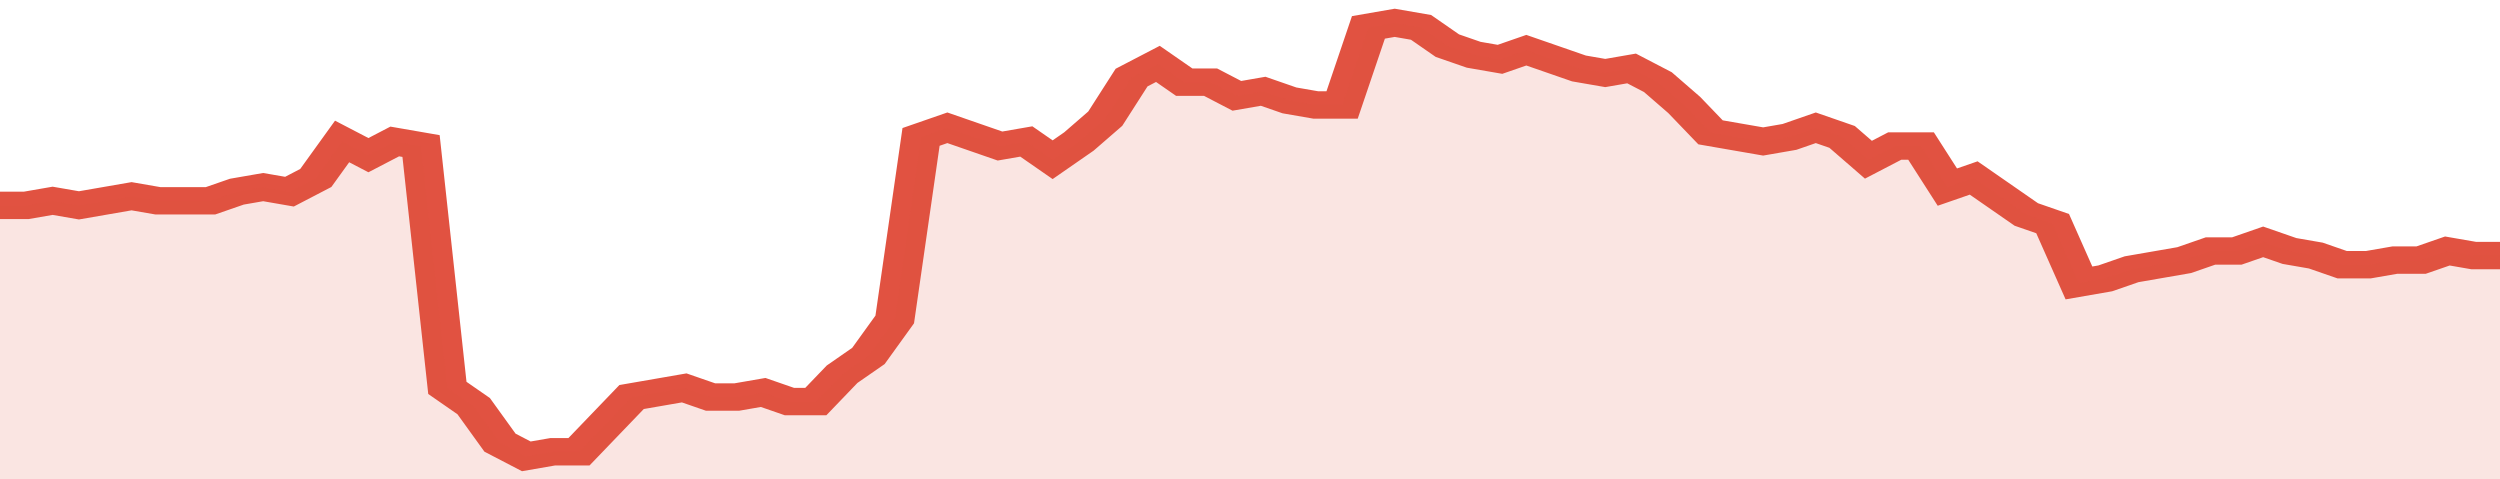
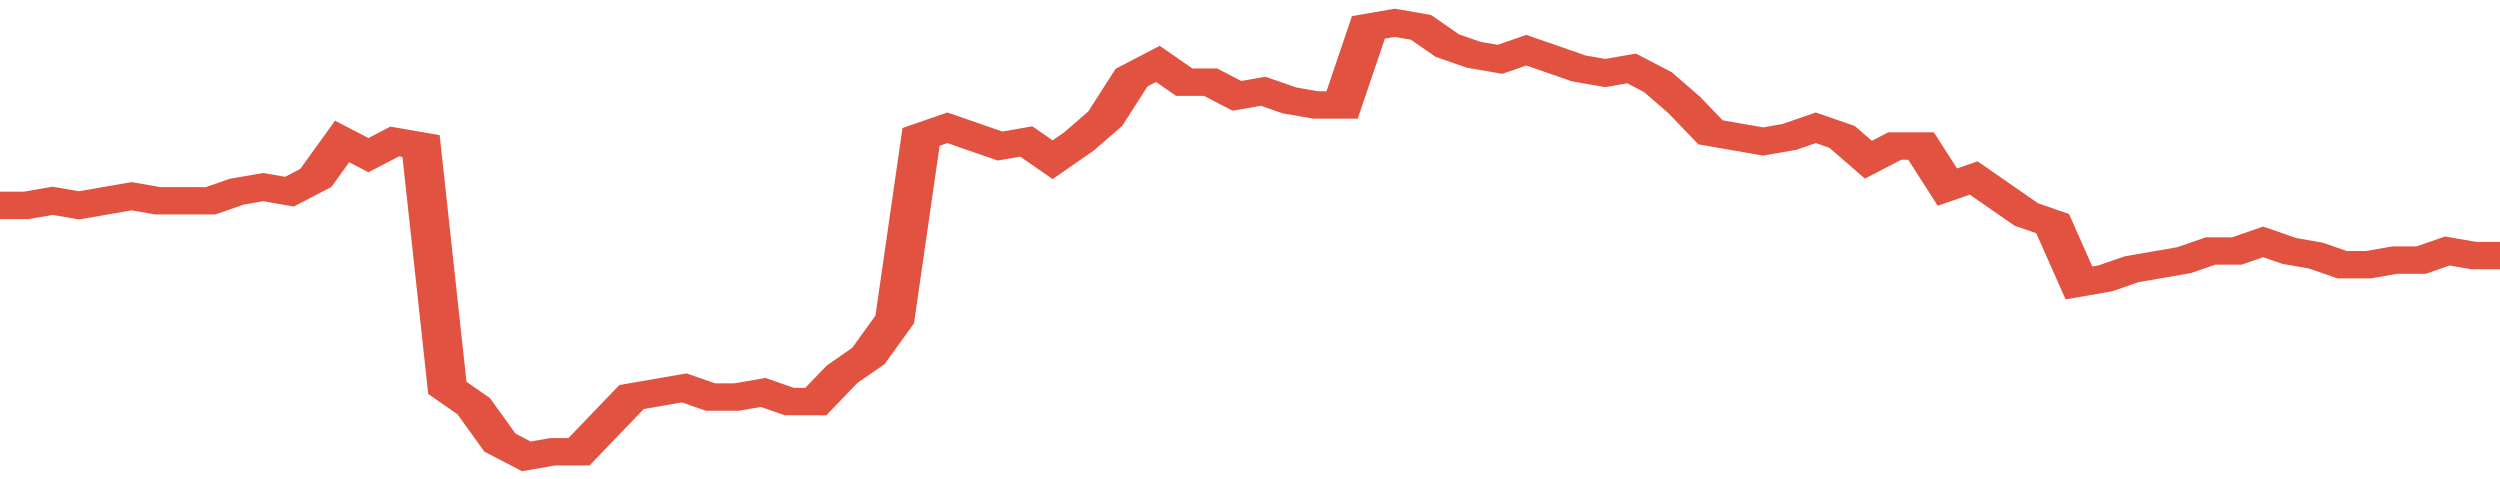
<svg xmlns="http://www.w3.org/2000/svg" viewBox="0 0 380 105" width="120" height="23" preserveAspectRatio="none">
  <polyline fill="none" stroke="#E15241" stroke-width="6" points="0, 45 4, 45 8, 44 12, 45 16, 44 20, 43 24, 44 28, 44 32, 44 36, 42 40, 41 44, 42 48, 39 52, 31 56, 34 60, 31 64, 32 68, 85 72, 89 76, 97 80, 100 84, 99 88, 99 92, 93 96, 87 100, 86 104, 85 108, 87 112, 87 116, 86 120, 88 124, 88 128, 82 132, 78 136, 70 140, 30 144, 28 148, 30 152, 32 156, 31 160, 35 164, 31 168, 26 172, 17 176, 14 180, 18 184, 18 188, 21 192, 20 196, 22 200, 23 204, 23 208, 6 212, 5 216, 6 220, 10 224, 12 228, 13 232, 11 236, 13 240, 15 244, 16 248, 15 252, 18 256, 23 260, 29 264, 30 268, 31 272, 30 276, 28 280, 30 284, 35 288, 32 292, 32 296, 41 300, 39 304, 43 308, 47 312, 49 316, 62 320, 61 324, 59 328, 58 332, 57 336, 55 340, 55 344, 53 348, 55 352, 56 356, 58 360, 58 364, 57 368, 57 372, 55 376, 56 380, 56 380, 56 "> </polyline>
-   <polygon fill="#E15241" opacity="0.15" points="0, 105 0, 45 4, 45 8, 44 12, 45 16, 44 20, 43 24, 44 28, 44 32, 44 36, 42 40, 41 44, 42 48, 39 52, 31 56, 34 60, 31 64, 32 68, 85 72, 89 76, 97 80, 100 84, 99 88, 99 92, 93 96, 87 100, 86 104, 85 108, 87 112, 87 116, 86 120, 88 124, 88 128, 82 132, 78 136, 70 140, 30 144, 28 148, 30 152, 32 156, 31 160, 35 164, 31 168, 26 172, 17 176, 14 180, 18 184, 18 188, 21 192, 20 196, 22 200, 23 204, 23 208, 6 212, 5 216, 6 220, 10 224, 12 228, 13 232, 11 236, 13 240, 15 244, 16 248, 15 252, 18 256, 23 260, 29 264, 30 268, 31 272, 30 276, 28 280, 30 284, 35 288, 32 292, 32 296, 41 300, 39 304, 43 308, 47 312, 49 316, 62 320, 61 324, 59 328, 58 332, 57 336, 55 340, 55 344, 53 348, 55 352, 56 356, 58 360, 58 364, 57 368, 57 372, 55 376, 56 380, 56 380, 105 " />
</svg>